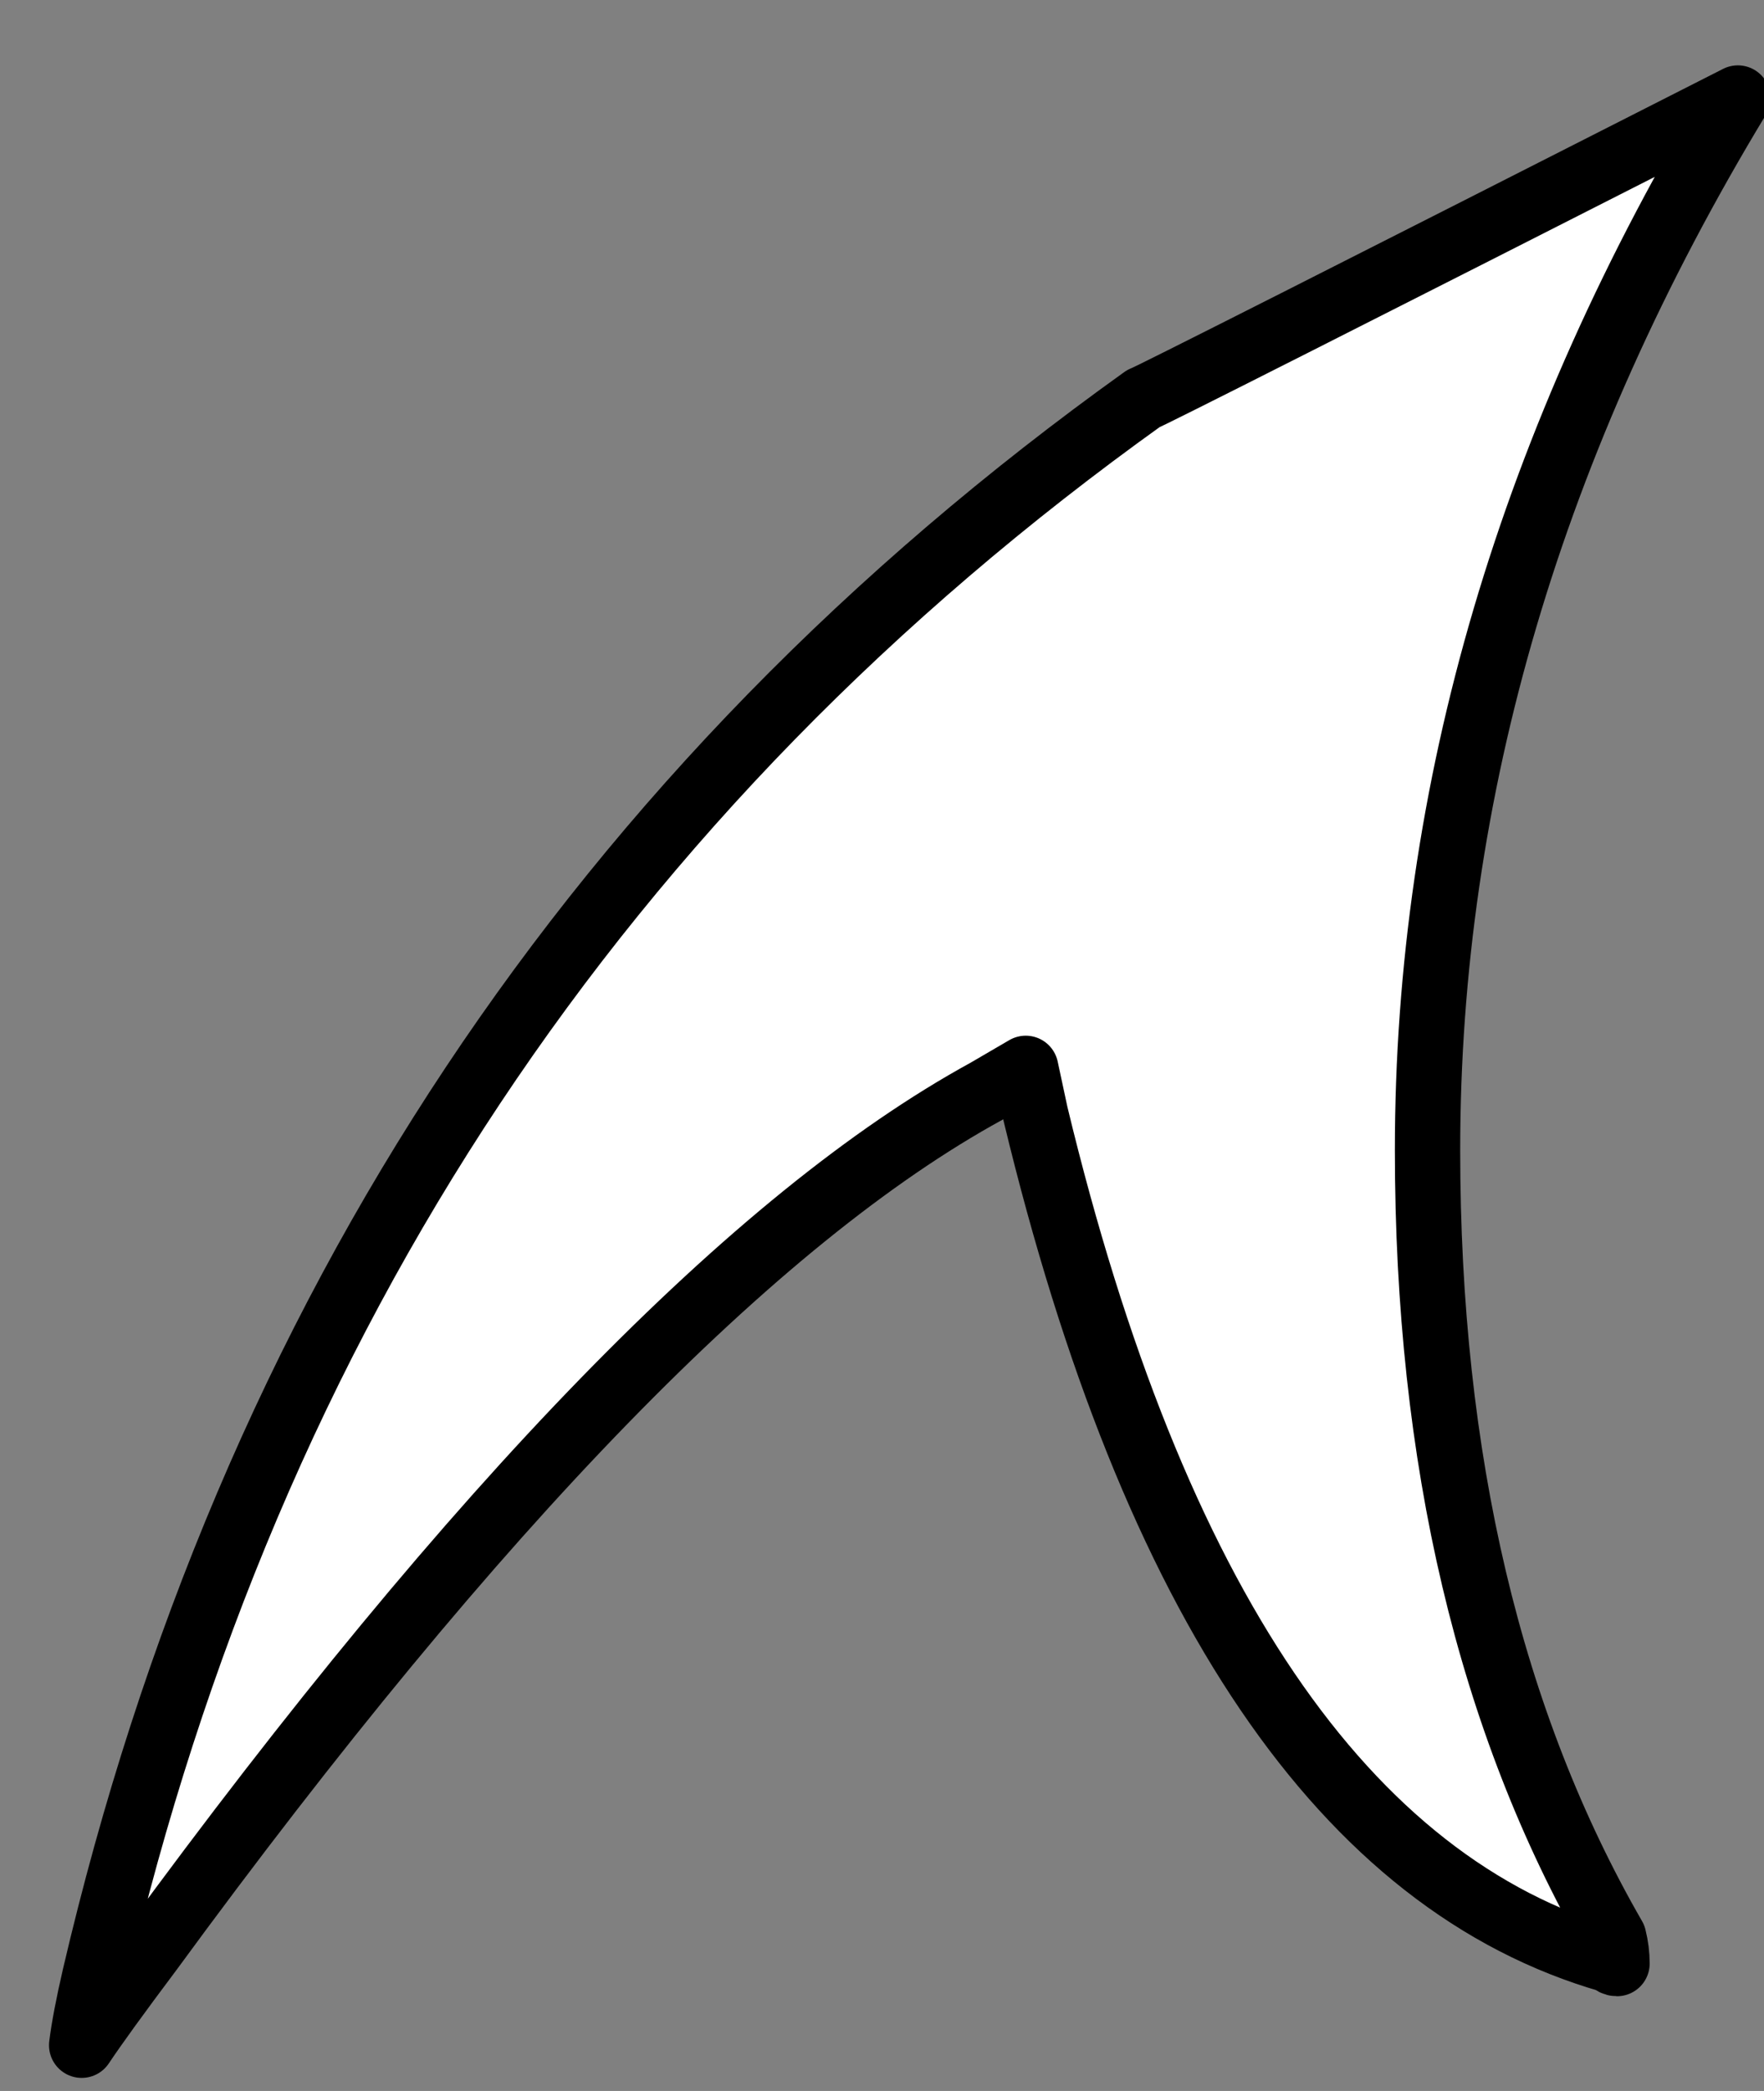
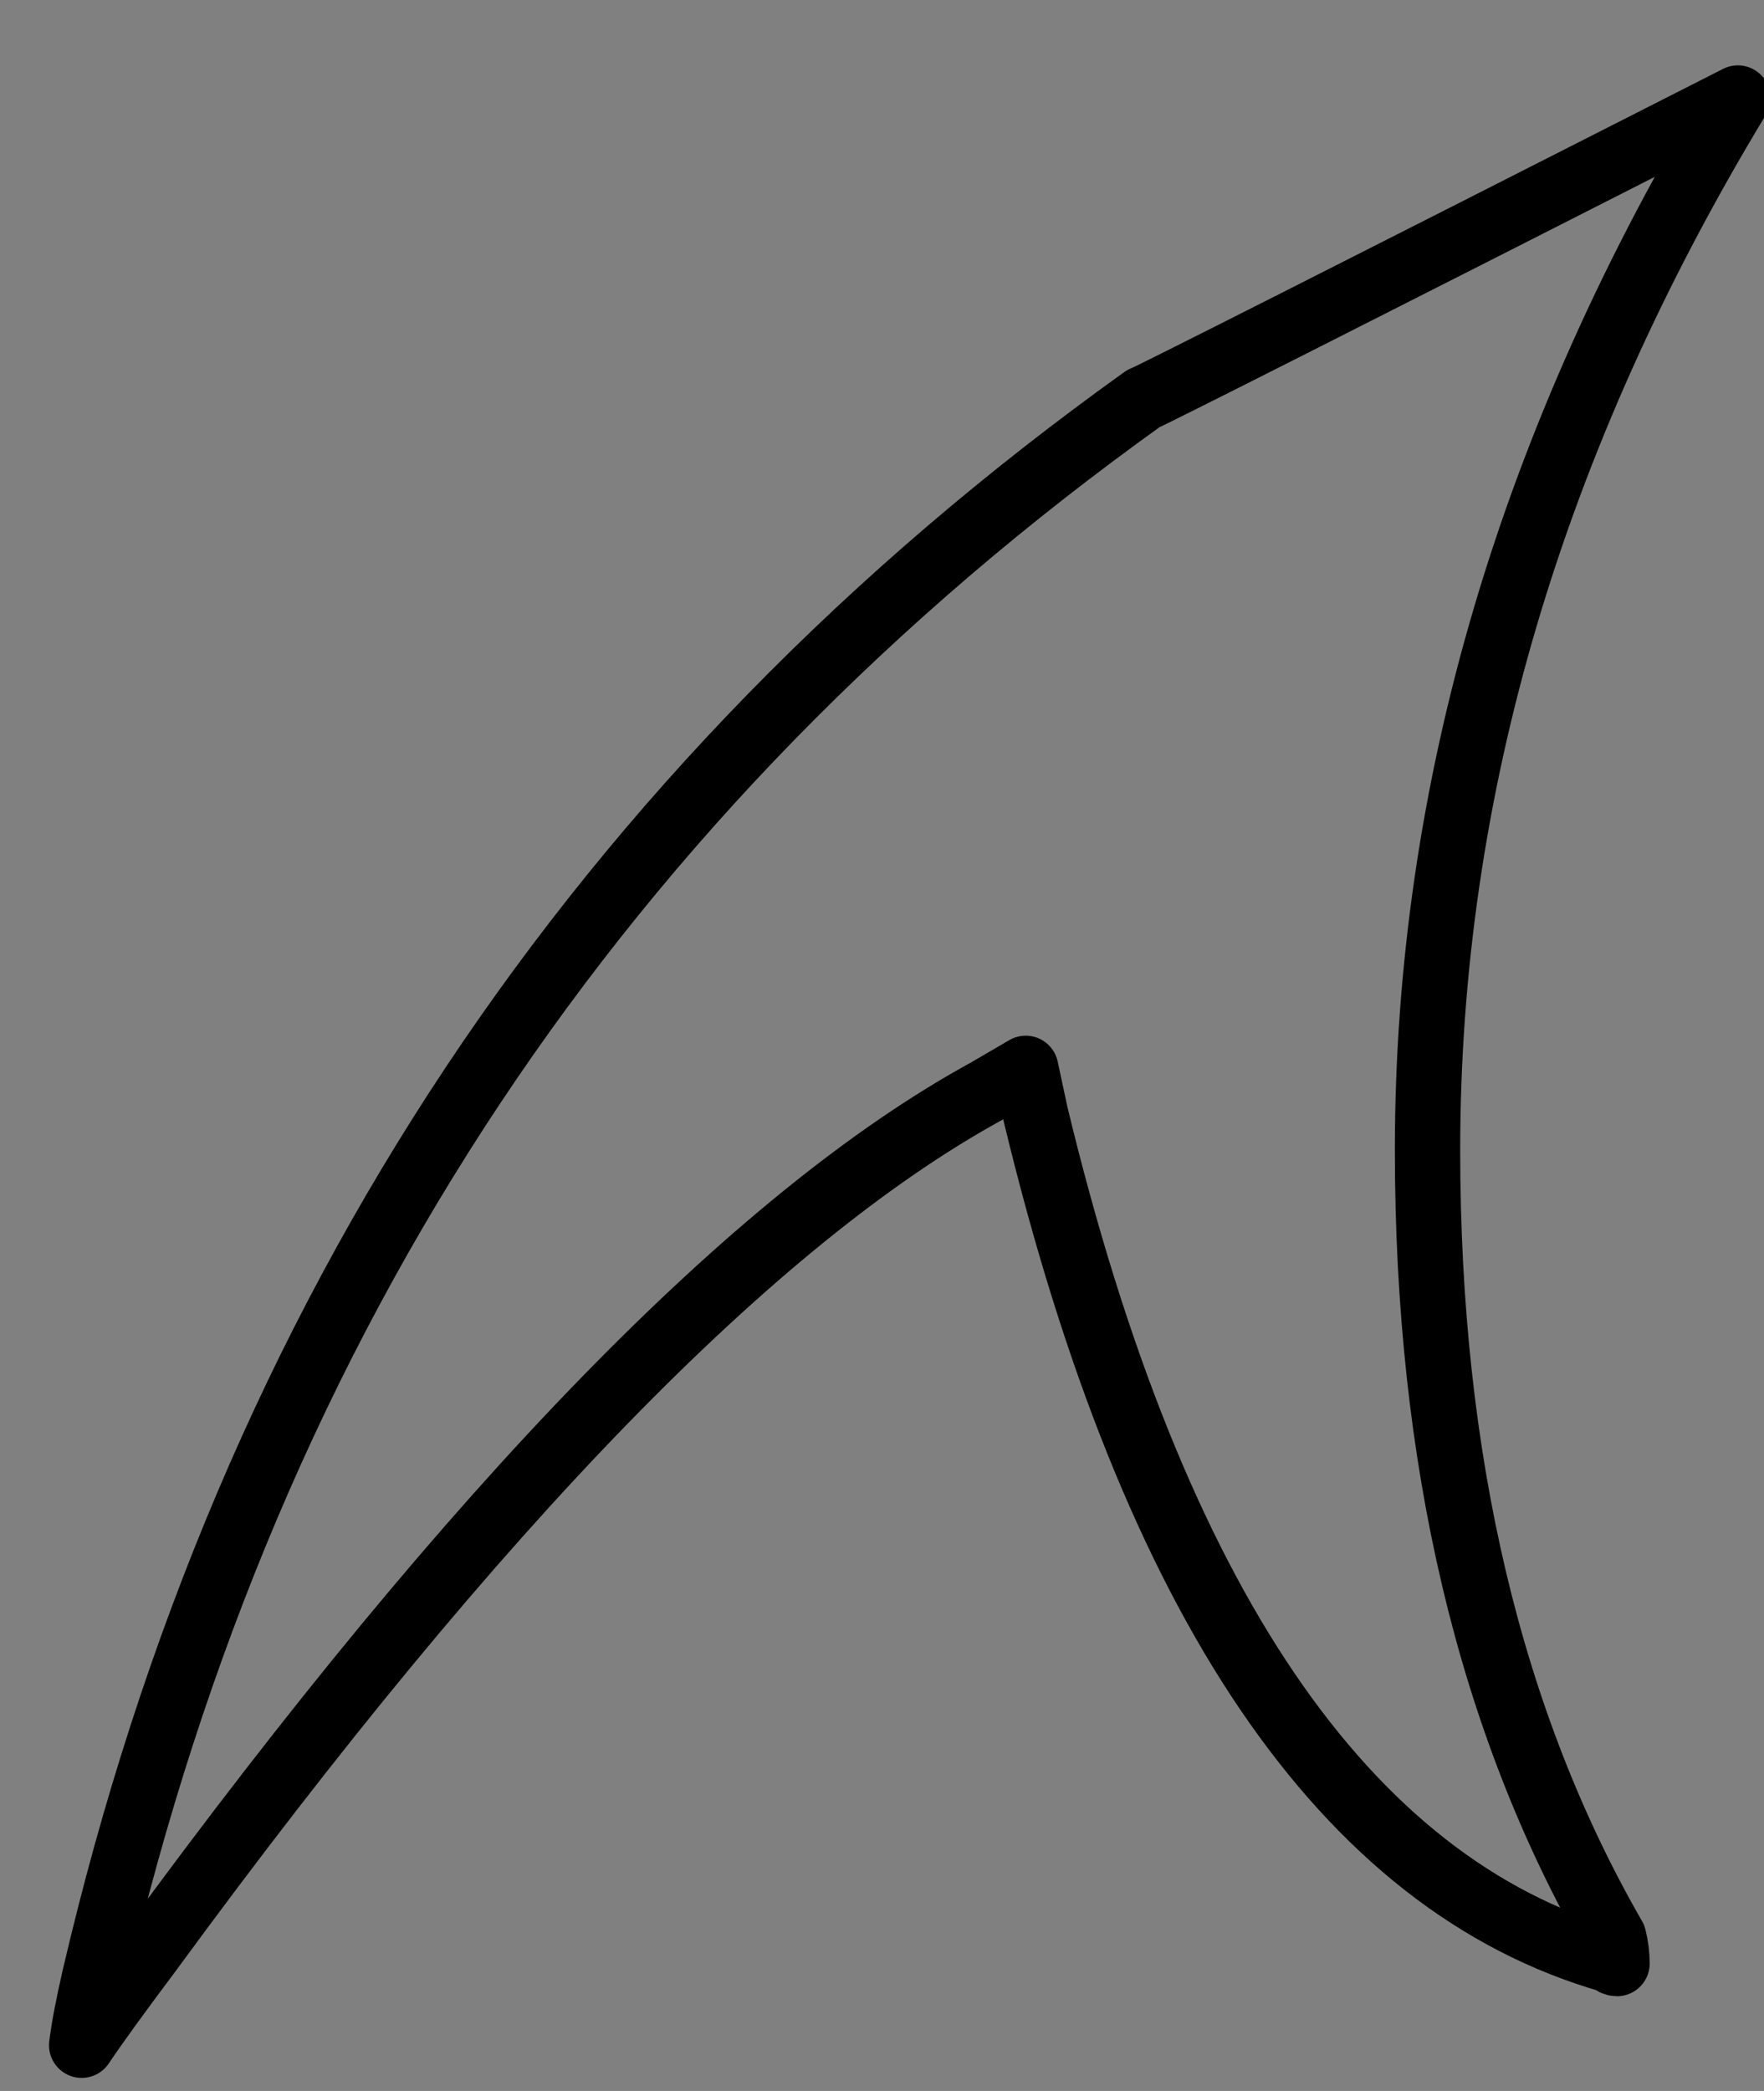
<svg xmlns="http://www.w3.org/2000/svg" height="32.0px" width="27.0px">
  <rect width="100%" height="100%" fill="#808080" stroke="none" />
  <g transform="matrix(1.0, 0.0, 0.0, 1.0, -6.0, -52.0)">
-     <path d="M32.6 53.5 Q23.55 58.1 23.5 58.1 11.0 67.05 7.45 82.25 7.3 82.9 7.25 83.3 7.55 82.85 8.3 81.85 15.8 71.6 21.1 68.7 L21.7 68.35 21.85 69.05 Q24.55 80.25 30.65 82.0 30.7 82.05 30.75 82.05 30.75 81.85 30.7 81.65 27.85 76.7 27.85 69.6 27.85 61.35 32.6 53.5" fill="#ffffff" fill-rule="evenodd" stroke="none" />
    <path d="M32.6 53.5 Q23.55 58.1 23.5 58.1 11.0 67.05 7.45 82.25 7.3 82.9 7.25 83.3 7.55 82.85 8.3 81.85 15.8 71.6 21.1 68.7 L21.7 68.35 21.85 69.05 Q24.55 80.25 30.65 82.0 30.7 82.05 30.75 82.05 30.75 81.85 30.7 81.65 27.85 76.7 27.85 69.6 27.85 61.35 32.6 53.5 Z" fill="none" stroke="#000000" stroke-linecap="round" stroke-linejoin="round" stroke-width="1.0" />
  </g>
</svg>